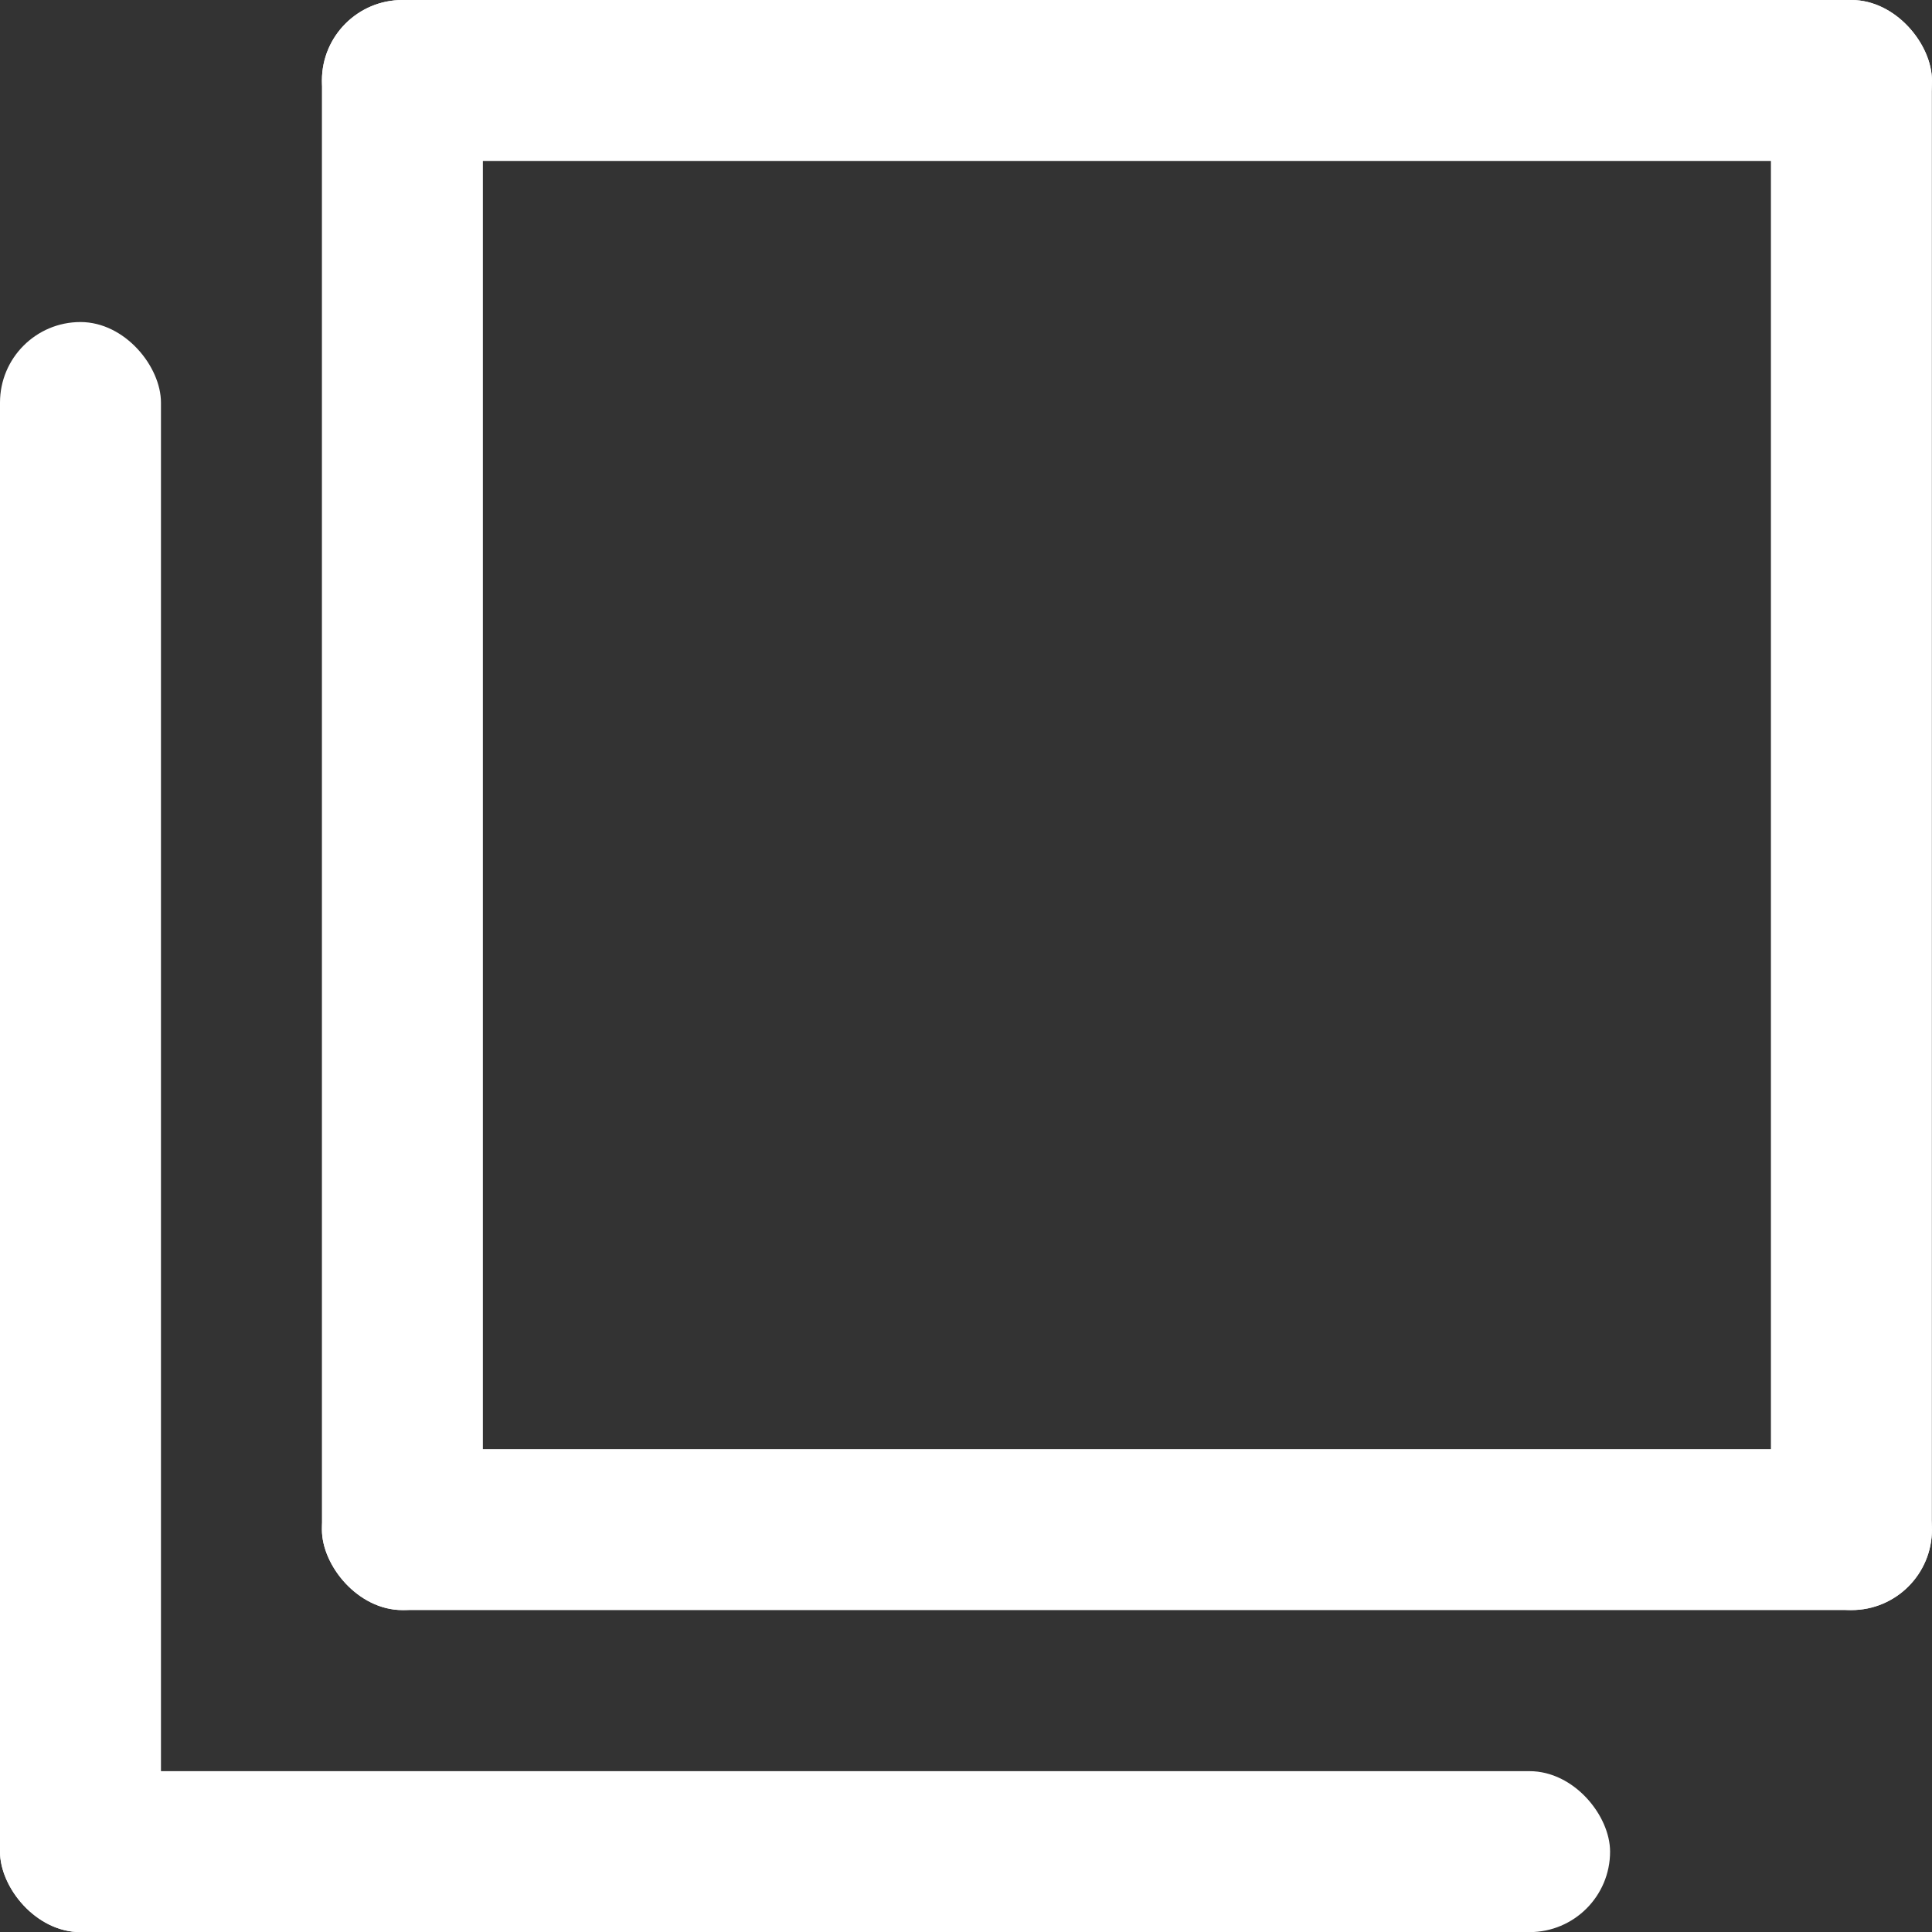
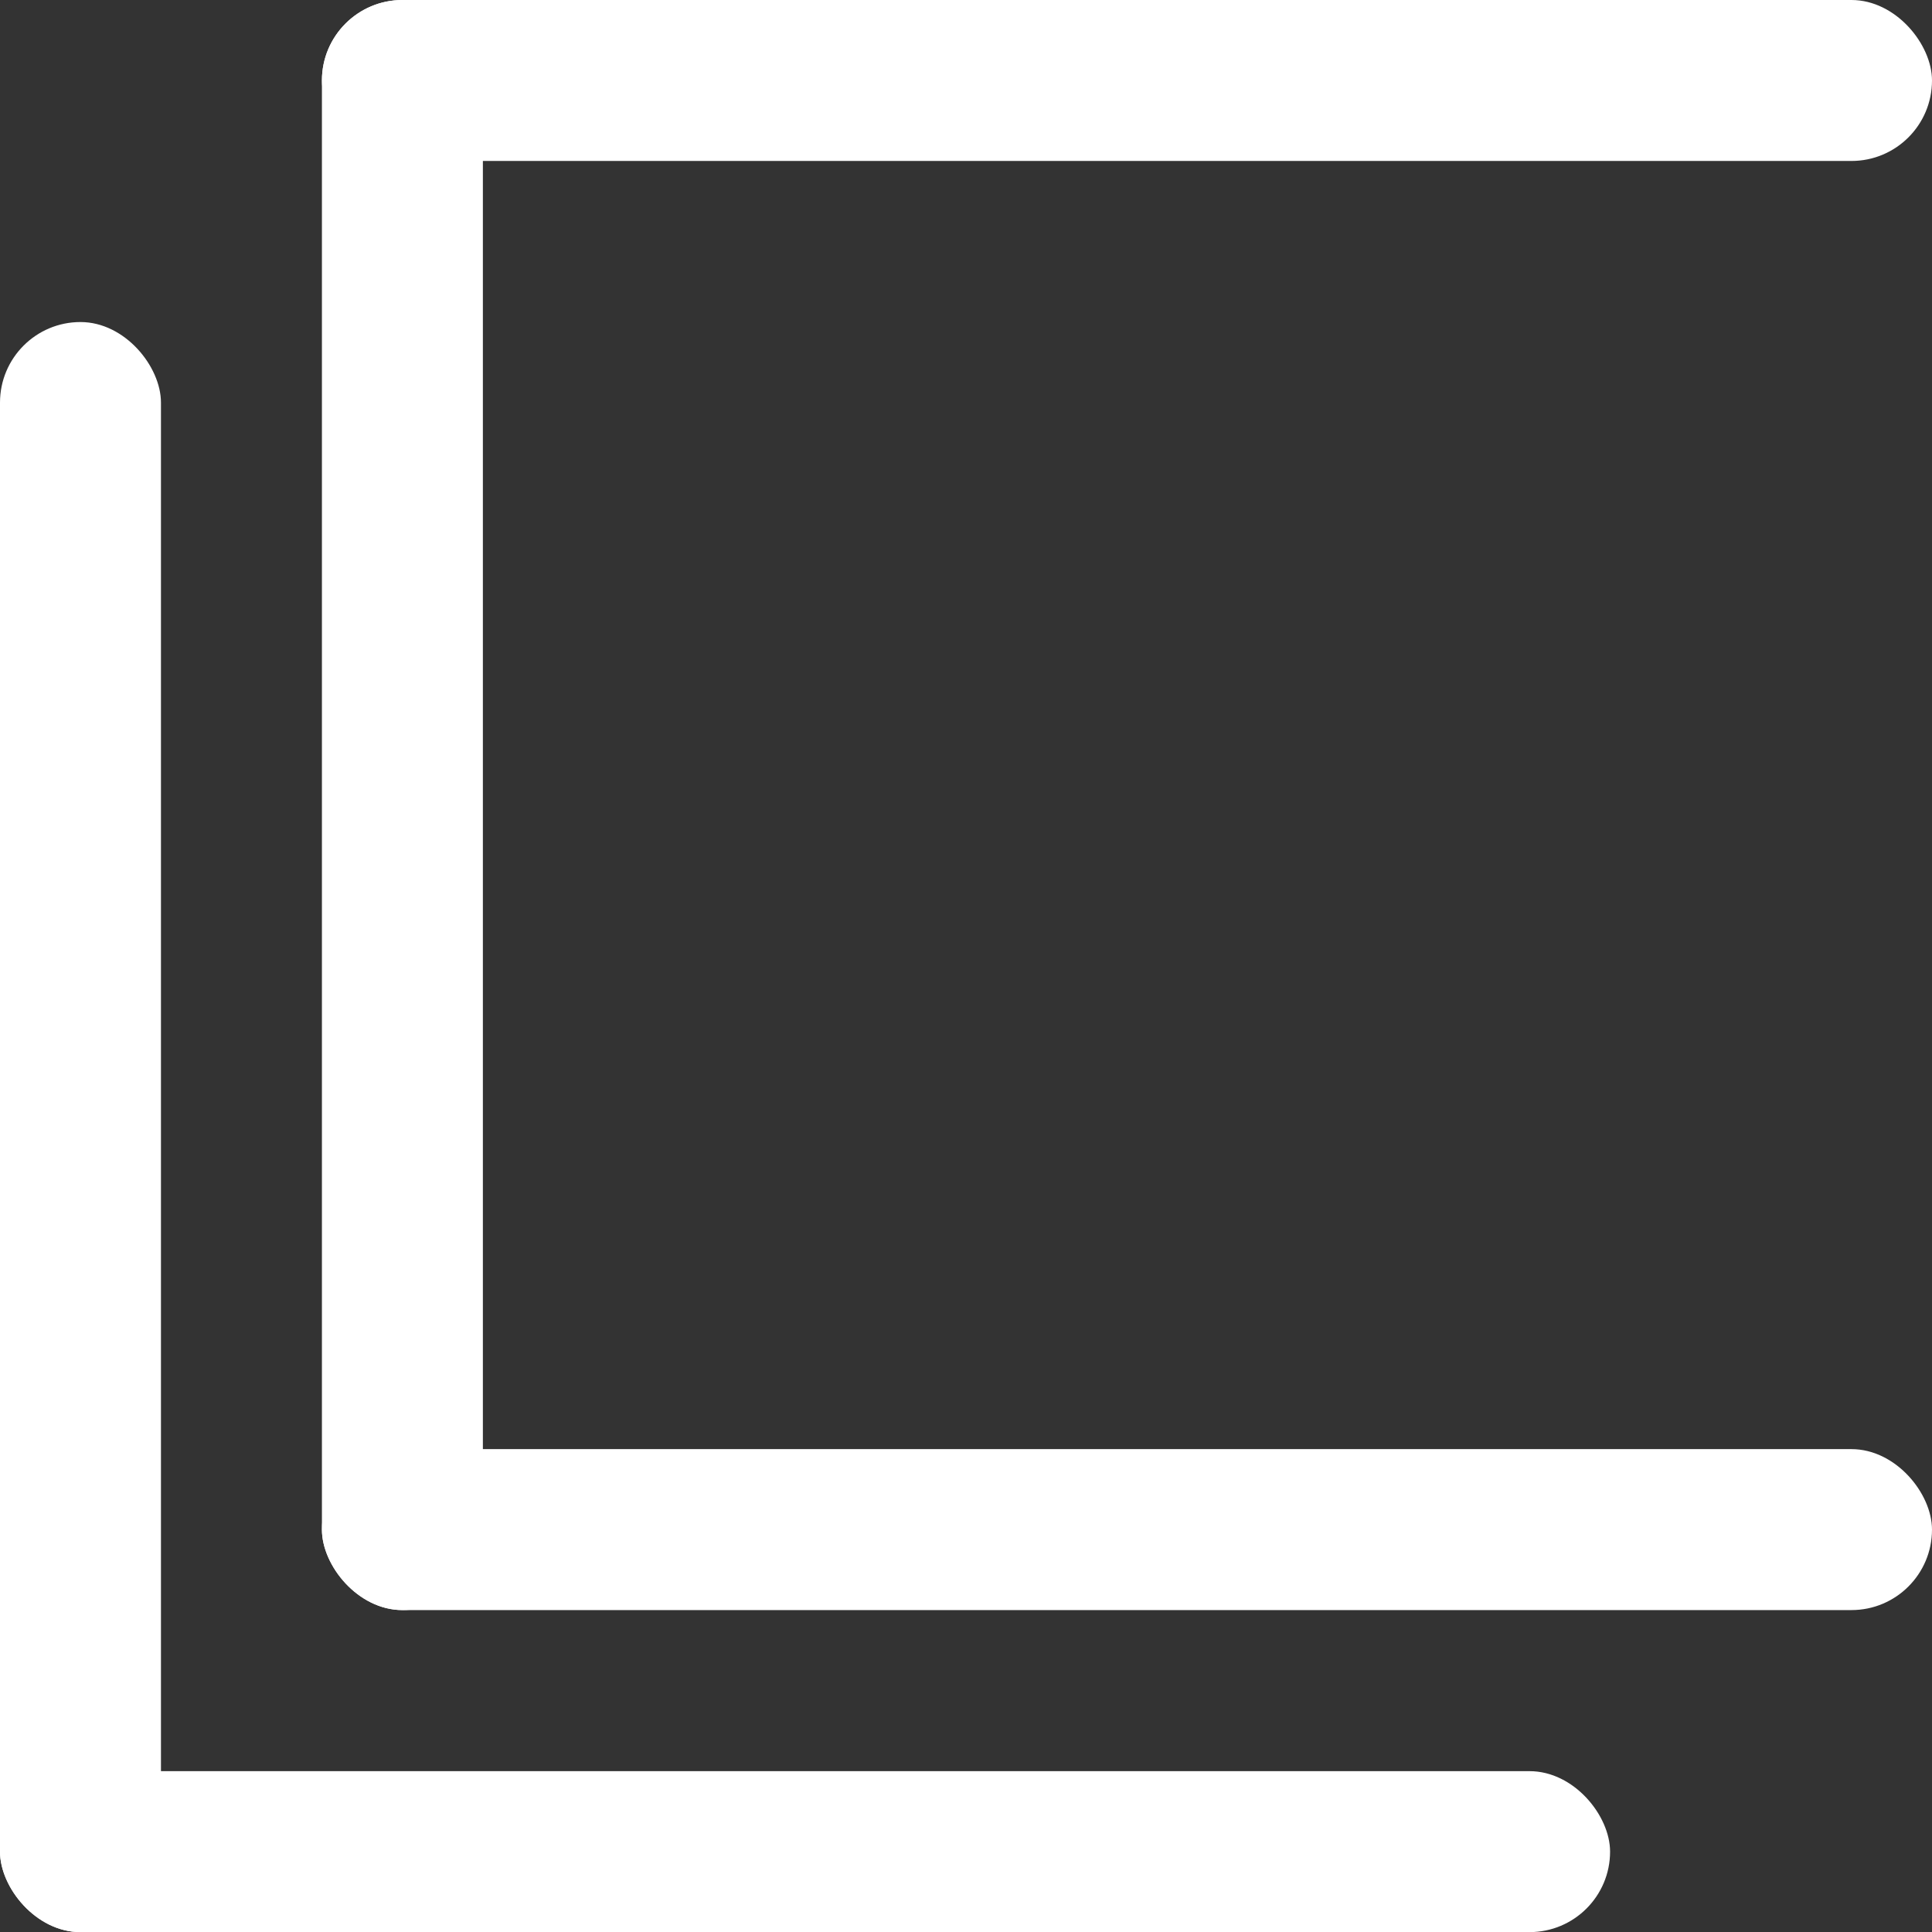
<svg xmlns="http://www.w3.org/2000/svg" width="16" height="16.001" viewBox="0 0 16 16.001">
  <rect x="0" y="0" width="16" height="16.001" fill="#333333" stroke="none" />
  <g id="グループ_17883" data-name="グループ 17883" transform="translate(-1503 -502)">
    <rect id="長方形_8936" data-name="長方形 8936" width="1.333" height="13.334" rx="0.667" transform="translate(1505.666 502)" fill="#fff" />
-     <rect id="長方形_8937" data-name="長方形 8937" width="1.333" height="13.334" rx="0.667" transform="translate(1517.666 502)" fill="#fff" />
    <rect id="長方形_8938" data-name="長方形 8938" width="13.334" height="1.333" rx="0.667" transform="translate(1505.666 502)" fill="#fff" />
    <rect id="長方形_8939" data-name="長方形 8939" width="13.334" height="1.333" rx="0.667" transform="translate(1505.666 514.001)" fill="#fff" />
    <rect id="長方形_8940" data-name="長方形 8940" width="1.333" height="13.334" rx="0.667" transform="translate(1503 504.667)" fill="#fff" />
    <rect id="長方形_8941" data-name="長方形 8941" width="13.334" height="1.333" rx="0.667" transform="translate(1503 516.668)" fill="#fff" />
  </g>
</svg>